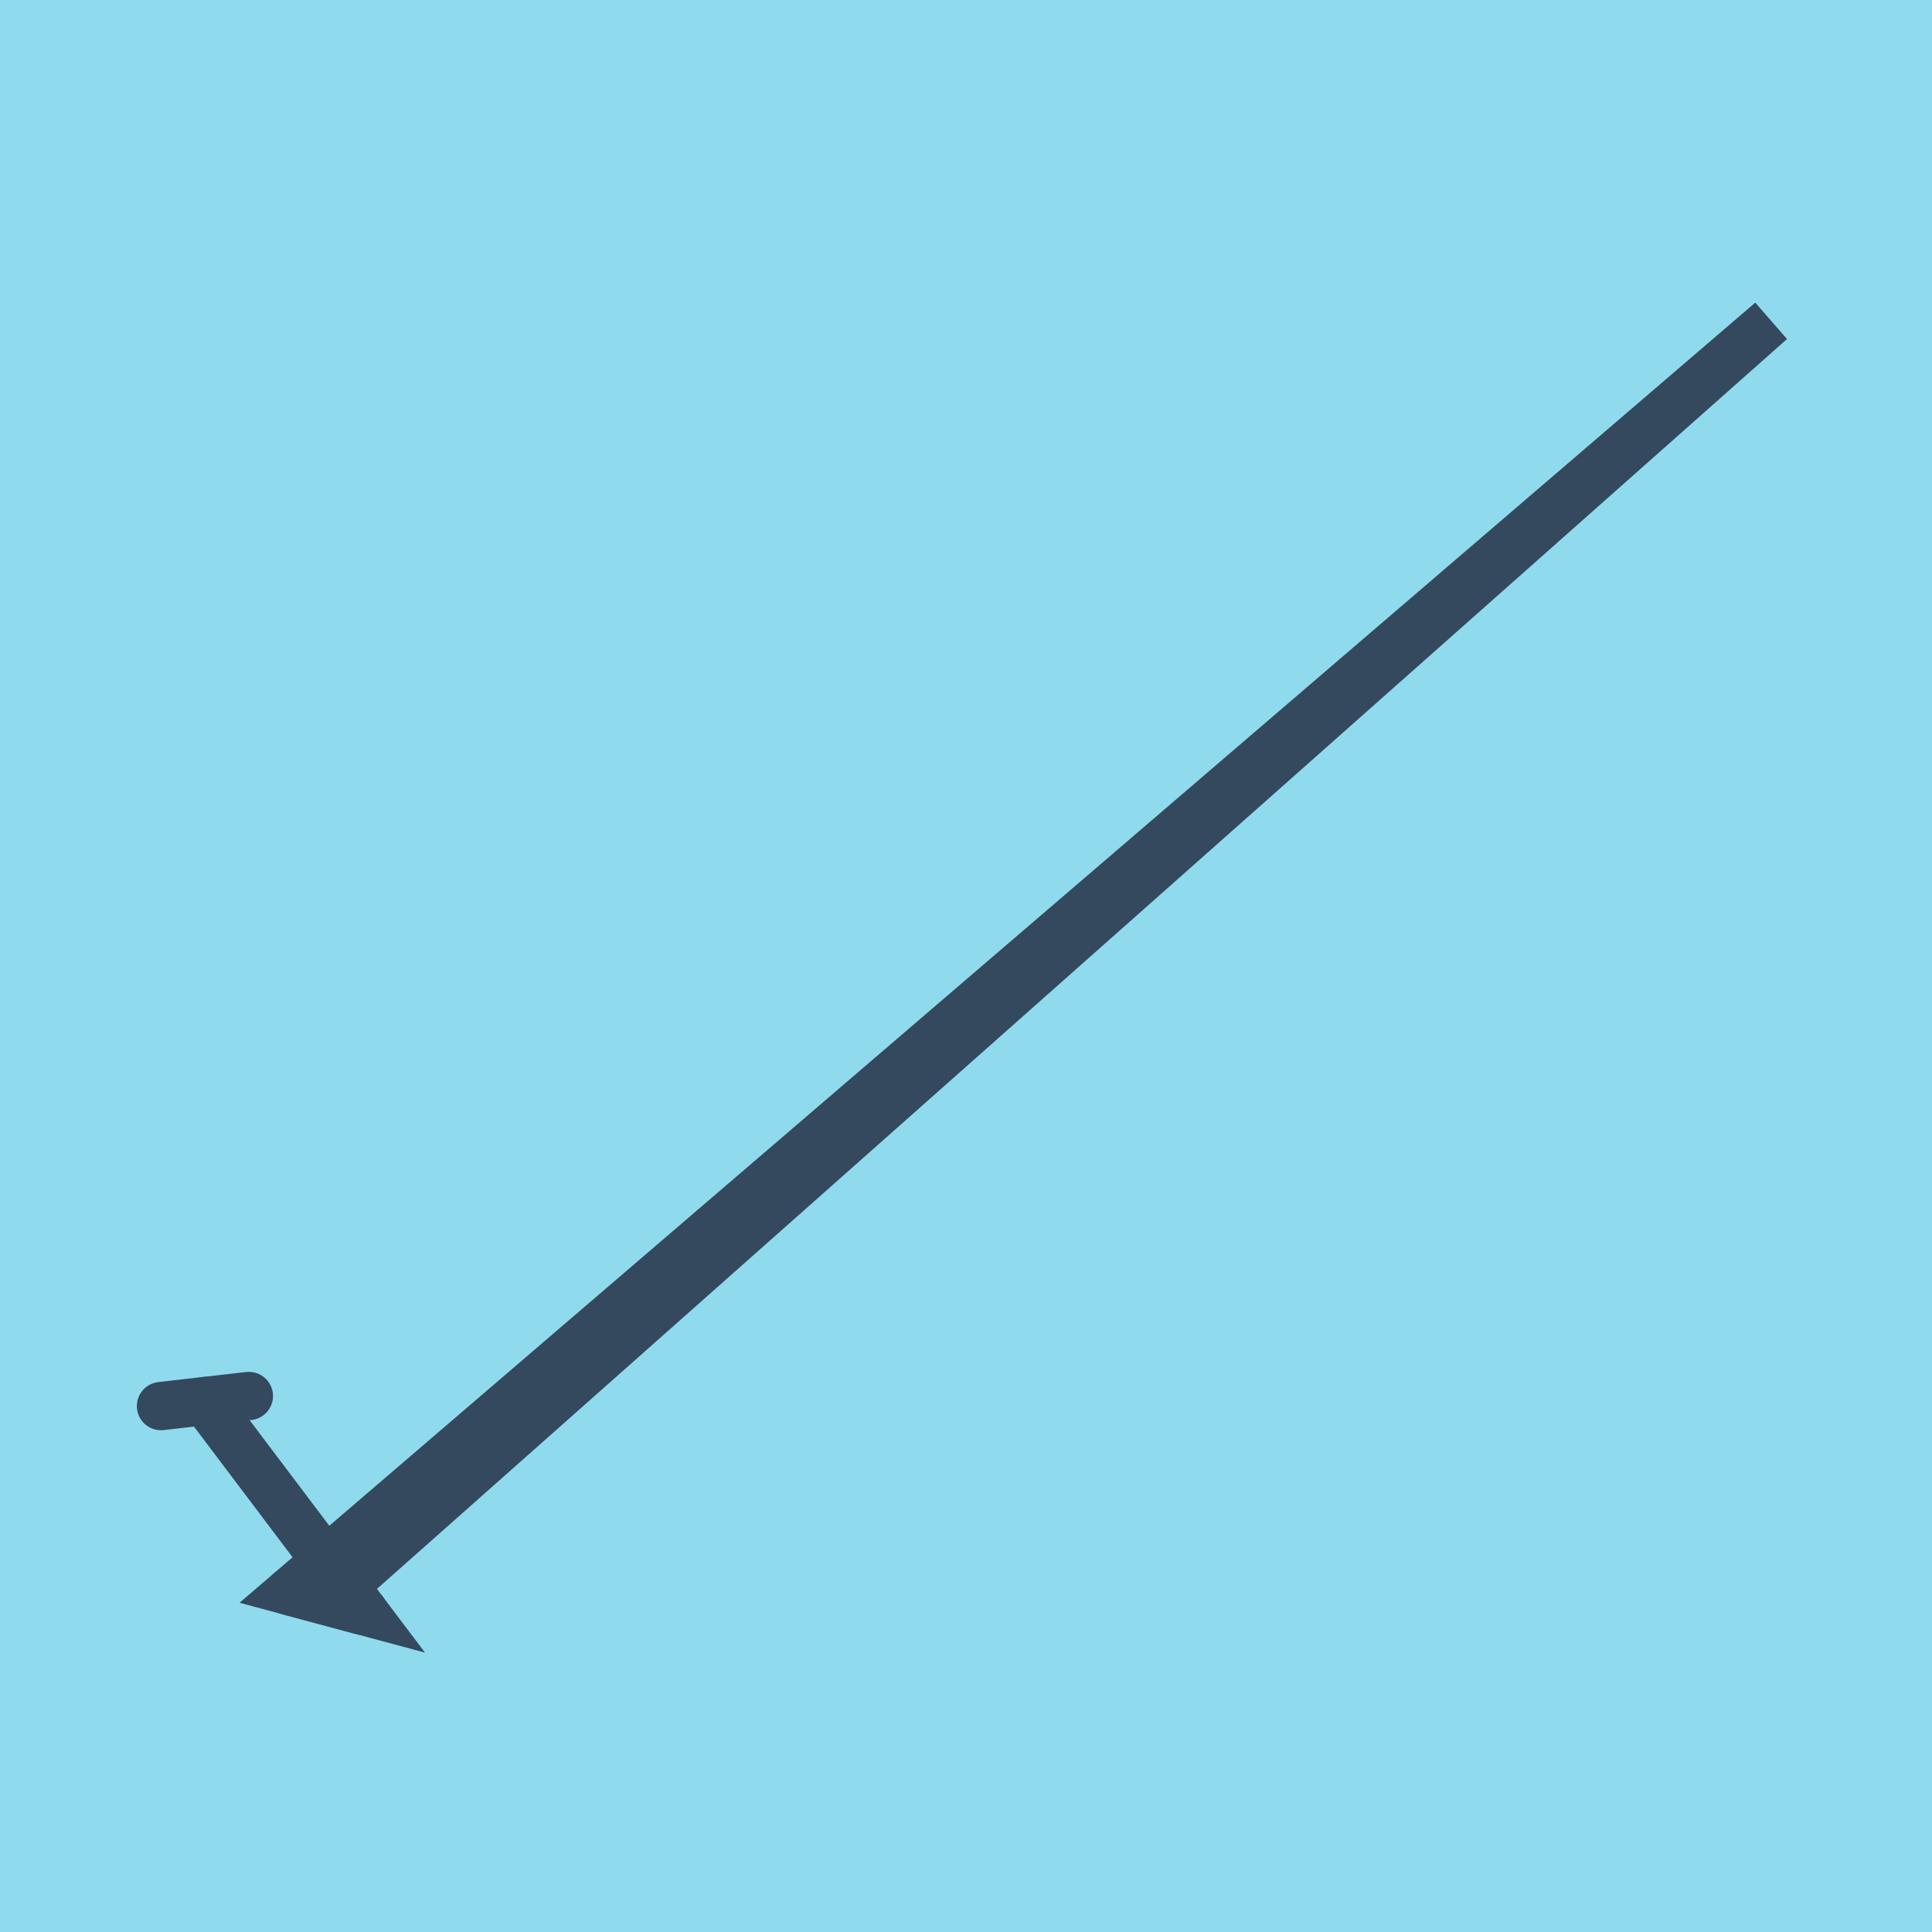
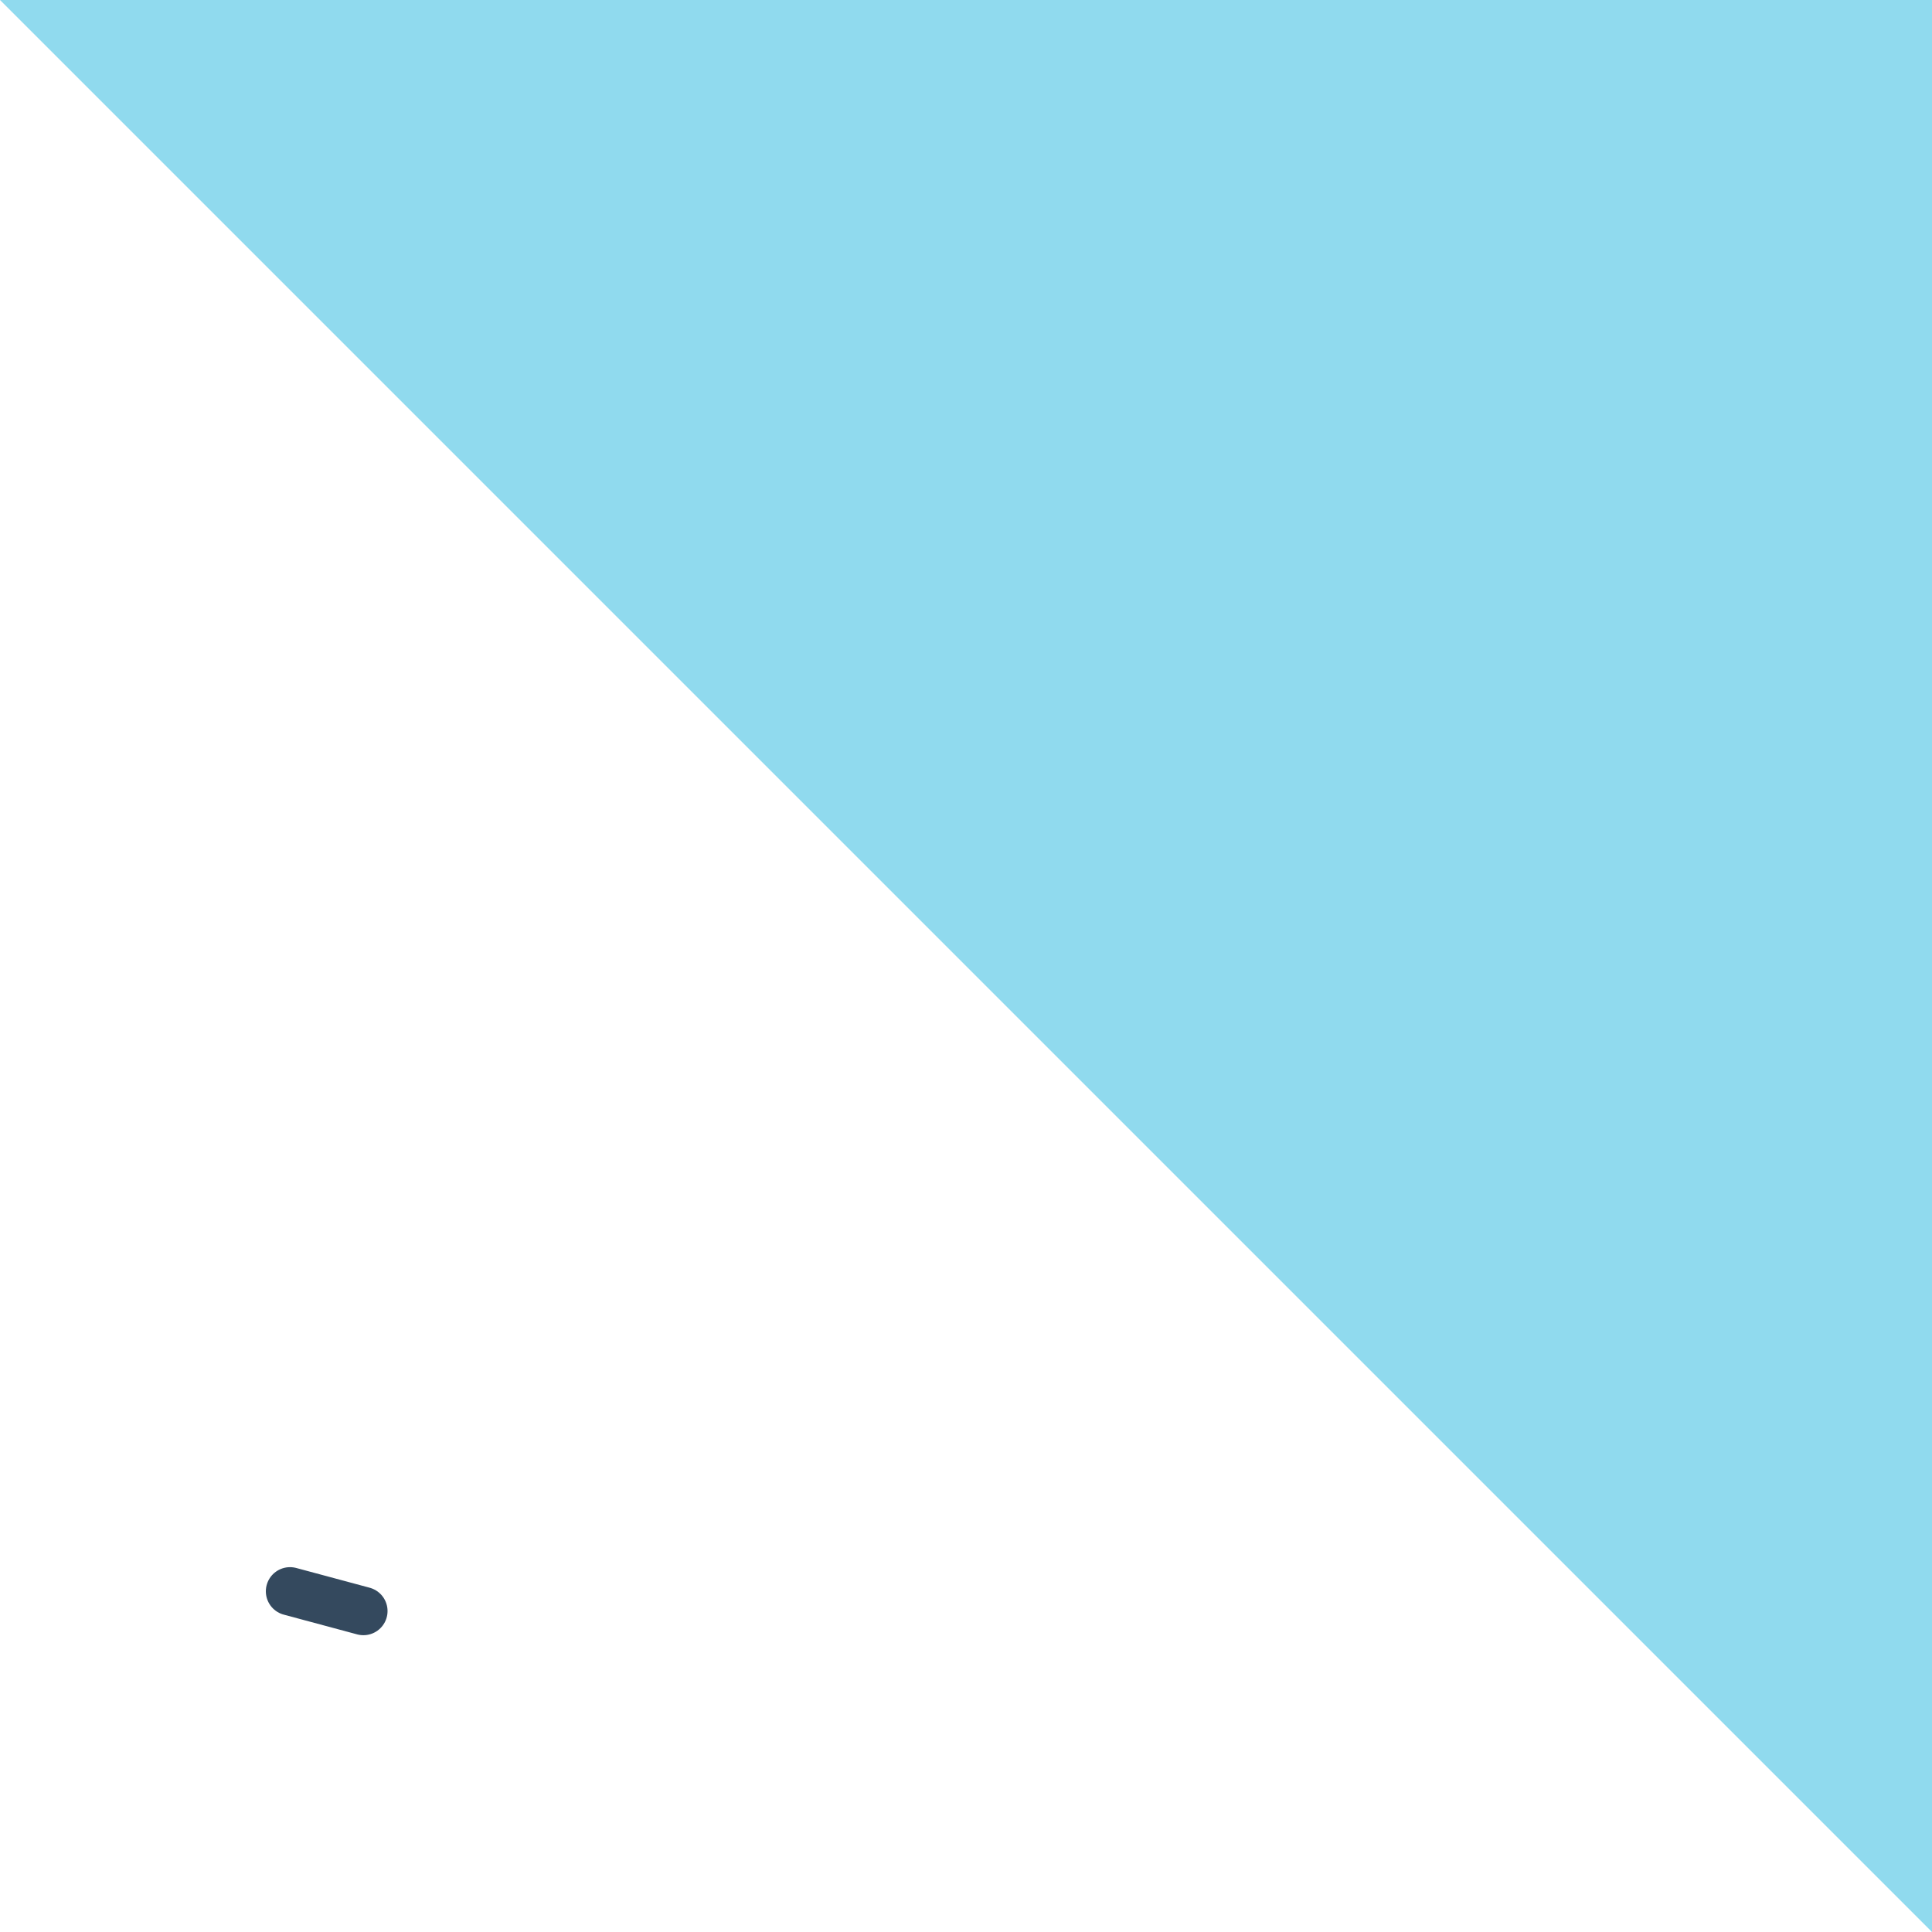
<svg xmlns="http://www.w3.org/2000/svg" viewBox="-10 -10 120 120" preserveAspectRatio="xMidYMid meet">
-   <path style="fill:#90daee" d="M-10-10h120v120H-10z" />
+   <path style="fill:#90daee" d="M-10-10h120v120z" />
  <polyline stroke-linecap="round" points="8.012,88.839 12.571,90.065 " style="fill:none;stroke:#34495e;stroke-width: 3px" />
-   <polyline stroke-linecap="round" points="0,77.334 5.457,76.708 " style="fill:none;stroke:#34495e;stroke-width: 3px" />
-   <polyline stroke-linecap="round" points="10.291,89.452 100,9.935 8.012,88.839 12.571,90.065 2.729,77.021 " style="fill:none;stroke:#34495e;stroke-width: 3px" />
</svg>